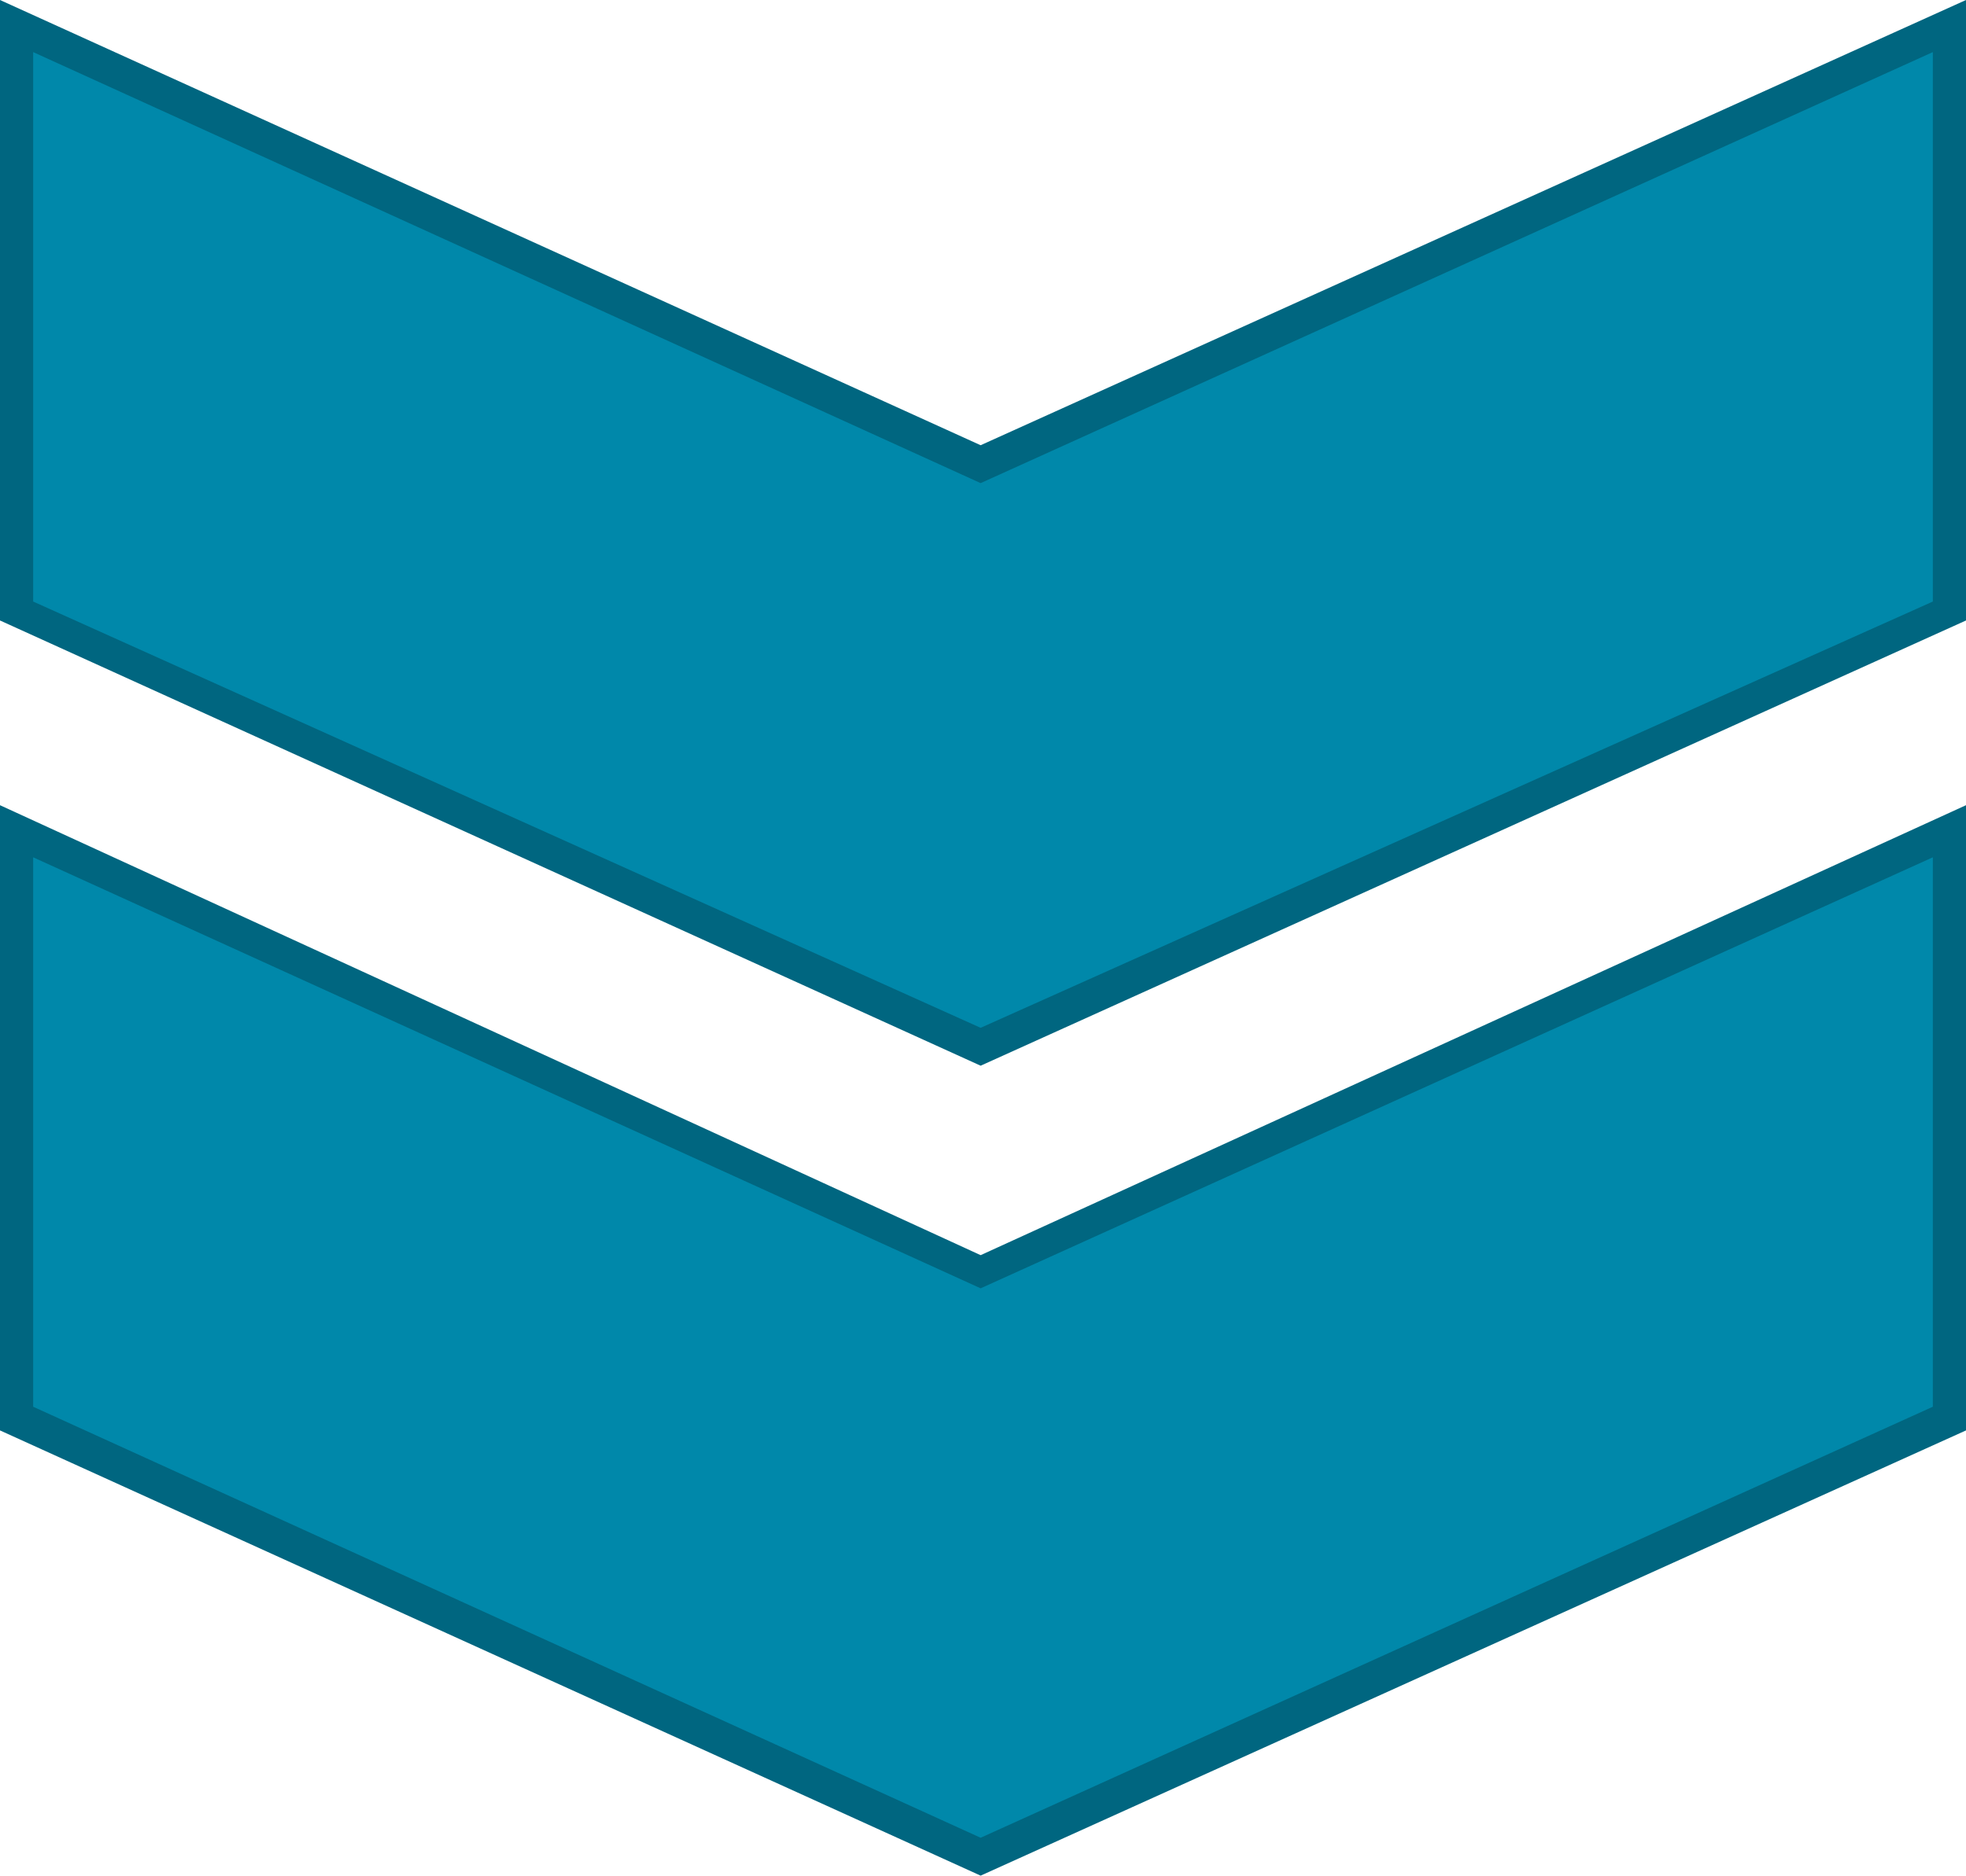
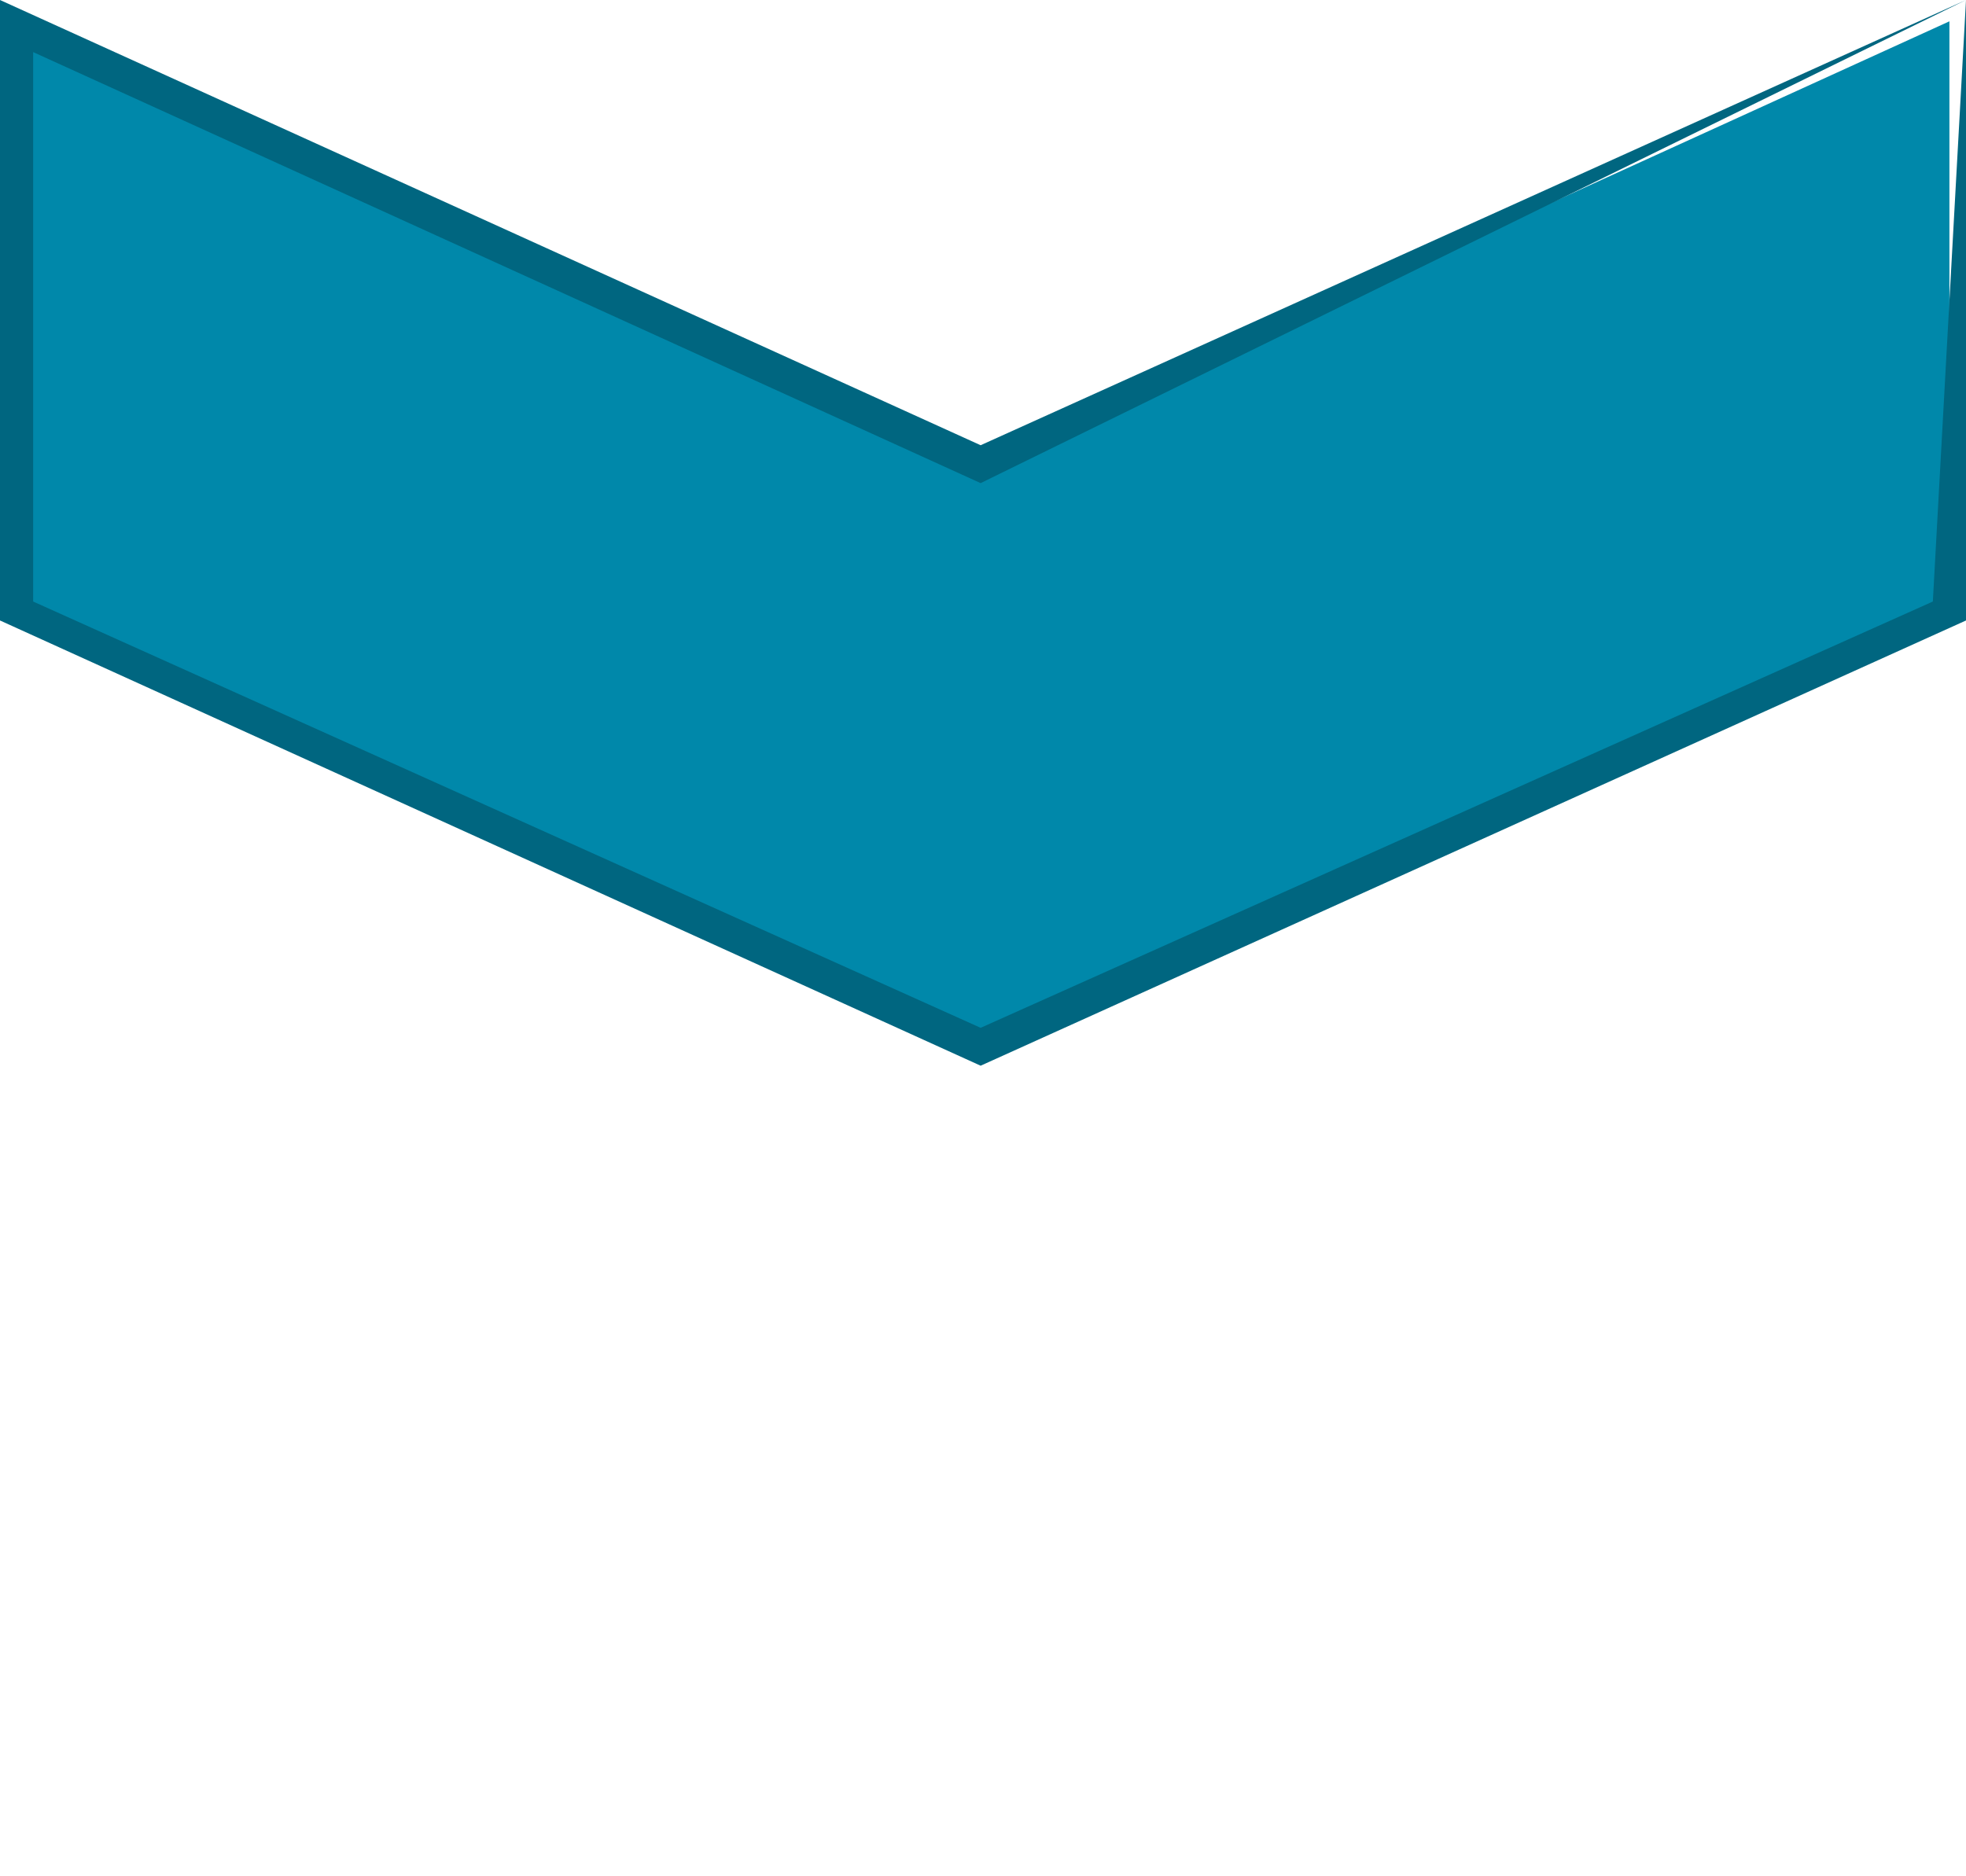
<svg xmlns="http://www.w3.org/2000/svg" xmlns:ns1="http://www.inkscape.org/namespaces/inkscape" xmlns:ns2="http://sodipodi.sourceforge.net/DTD/sodipodi-0.dtd" xml:space="preserve" width="177.802" height="169.662" version="1.1" style="fill-rule:evenodd" viewBox="0 0 414.548 396" id="svg4549" ns1:version="0.48.3.1 r9886" ns2:docname="Flat Style255-2.svg">
  <ns2:namedview pagecolor="#ffffff" bordercolor="#666666" borderopacity="1" objecttolerance="10" gridtolerance="10" guidetolerance="10" ns1:pageopacity="0" ns1:pageshadow="2" ns1:window-width="704" ns1:window-height="554" id="namedview4567" showgrid="false" ns1:zoom="1.3273159" ns1:cx="82.733164" ns1:cy="93.432815" ns1:window-x="688" ns1:window-y="228" ns1:window-maximized="0" ns1:current-layer="svg4549" fit-margin-top="0" fit-margin-left="0" fit-margin-right="0" fit-margin-bottom="0" />
  <defs id="defs4551">
    <style type="text/css" id="style4553">
   
    .fil1 {fill:#1B3500;fill-rule:nonzero}
    .fil0 {fill:#54AD00;fill-rule:nonzero}
   
  </style>
  </defs>
  <g id="light" ns1:label="#g4589" style="fill:#0088aa" transform="matrix(0,-1,1,0,0.274,395.5)">
    <g id="g4585" style="fill:#0088aa">
-       <polygon class="fil0" points="128,207 220,411 96,411 4,207 96,4 220,4 " id="polygon4558" style="fill:#0088aa;fill-rule:nonzero" />
      <polygon class="fil0" points="298,207 391,411 267,411 175,207 267,4 391,4 " id="polygon4563" style="fill:#0088aa;fill-rule:nonzero" />
    </g>
  </g>
  <g id="shape" ns1:label="#g4594" style="fill:#006680" transform="matrix(0,-1,1,0,-0.226,396)">
    <g id="g4581" style="fill:#006680">
-       <path class="fil1" d="M 226,415 94,415 0,207 94,0 226,0 131,207 226,415 z m -127,-7 0,0 116,0 L 124,207 215,7 99,7 8,207 99,408 z" id="path4560" ns1:connector-curvature="0" style="fill:#006680;fill-rule:nonzero" />
-       <path class="fil1" d="M 396,415 265,415 171,207 265,0 396,0 302,207 396,415 z m -127,-7 0,0 116,0 L 294,207 385,7 269,7 179,207 269,408 z" id="path4565" ns1:connector-curvature="0" style="fill:#006680;fill-rule:nonzero" />
+       <path class="fil1" d="M 396,415 265,415 171,207 265,0 396,0 302,207 396,415 z L 294,207 385,7 269,7 179,207 269,408 z" id="path4565" ns1:connector-curvature="0" style="fill:#006680;fill-rule:nonzero" />
    </g>
  </g>
</svg>